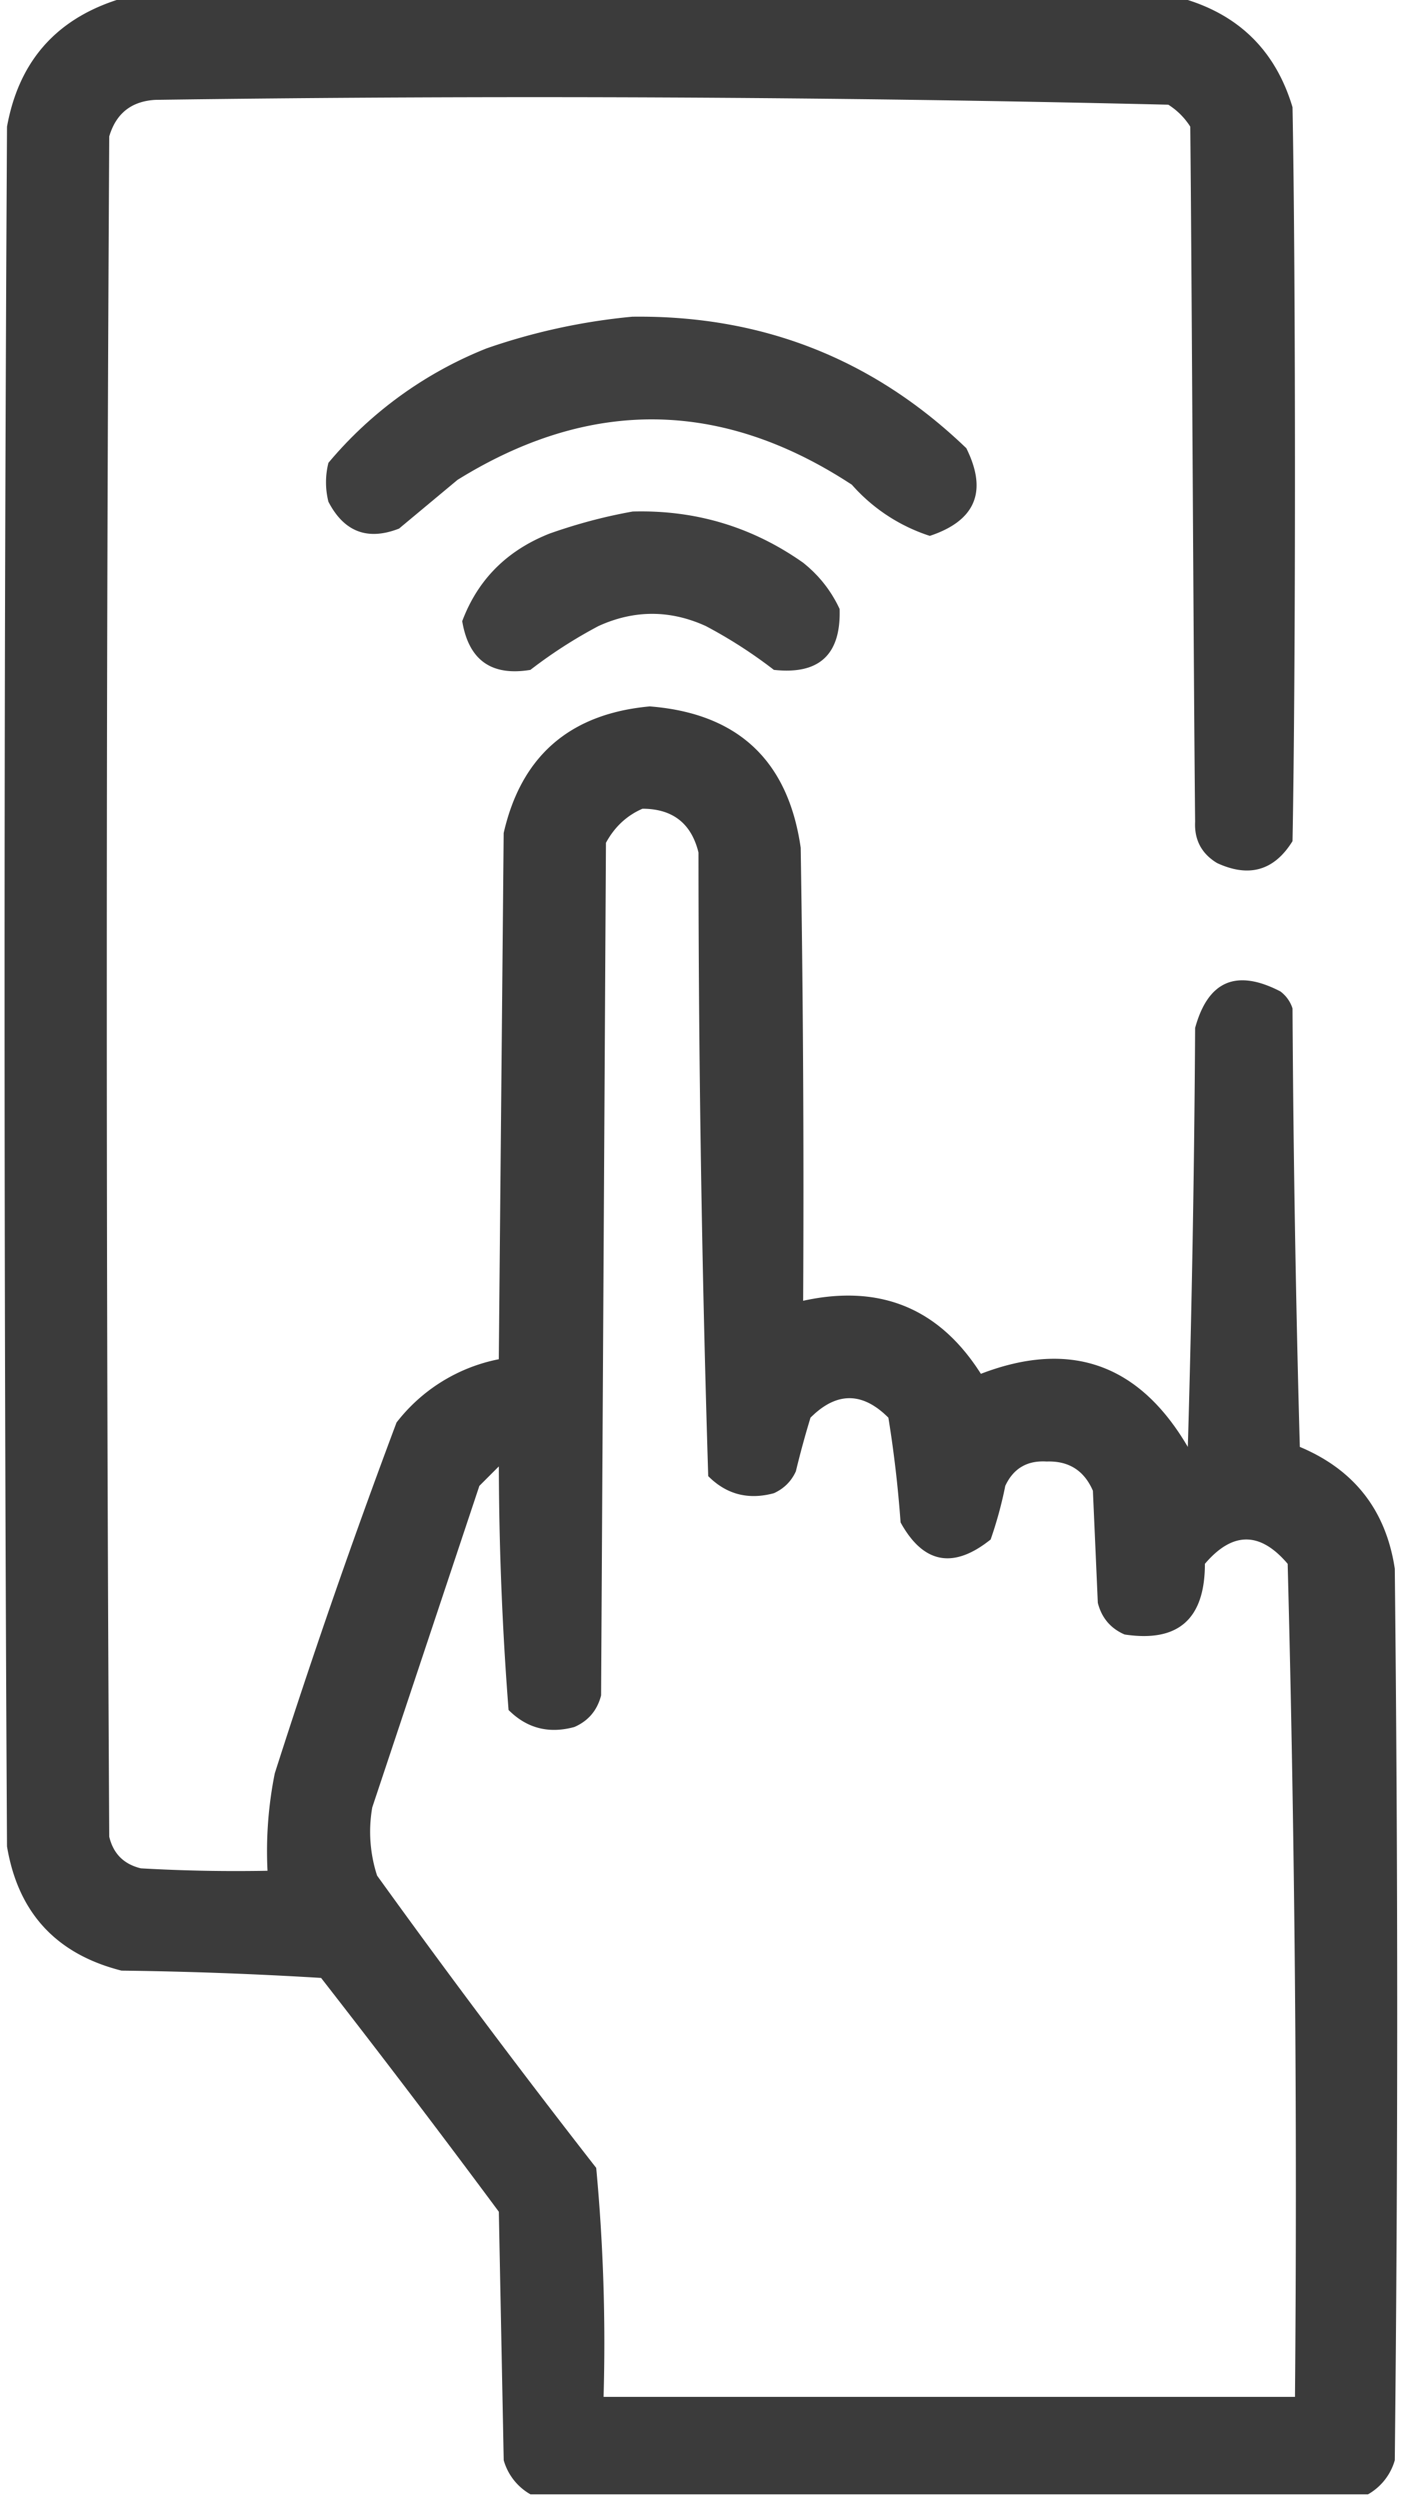
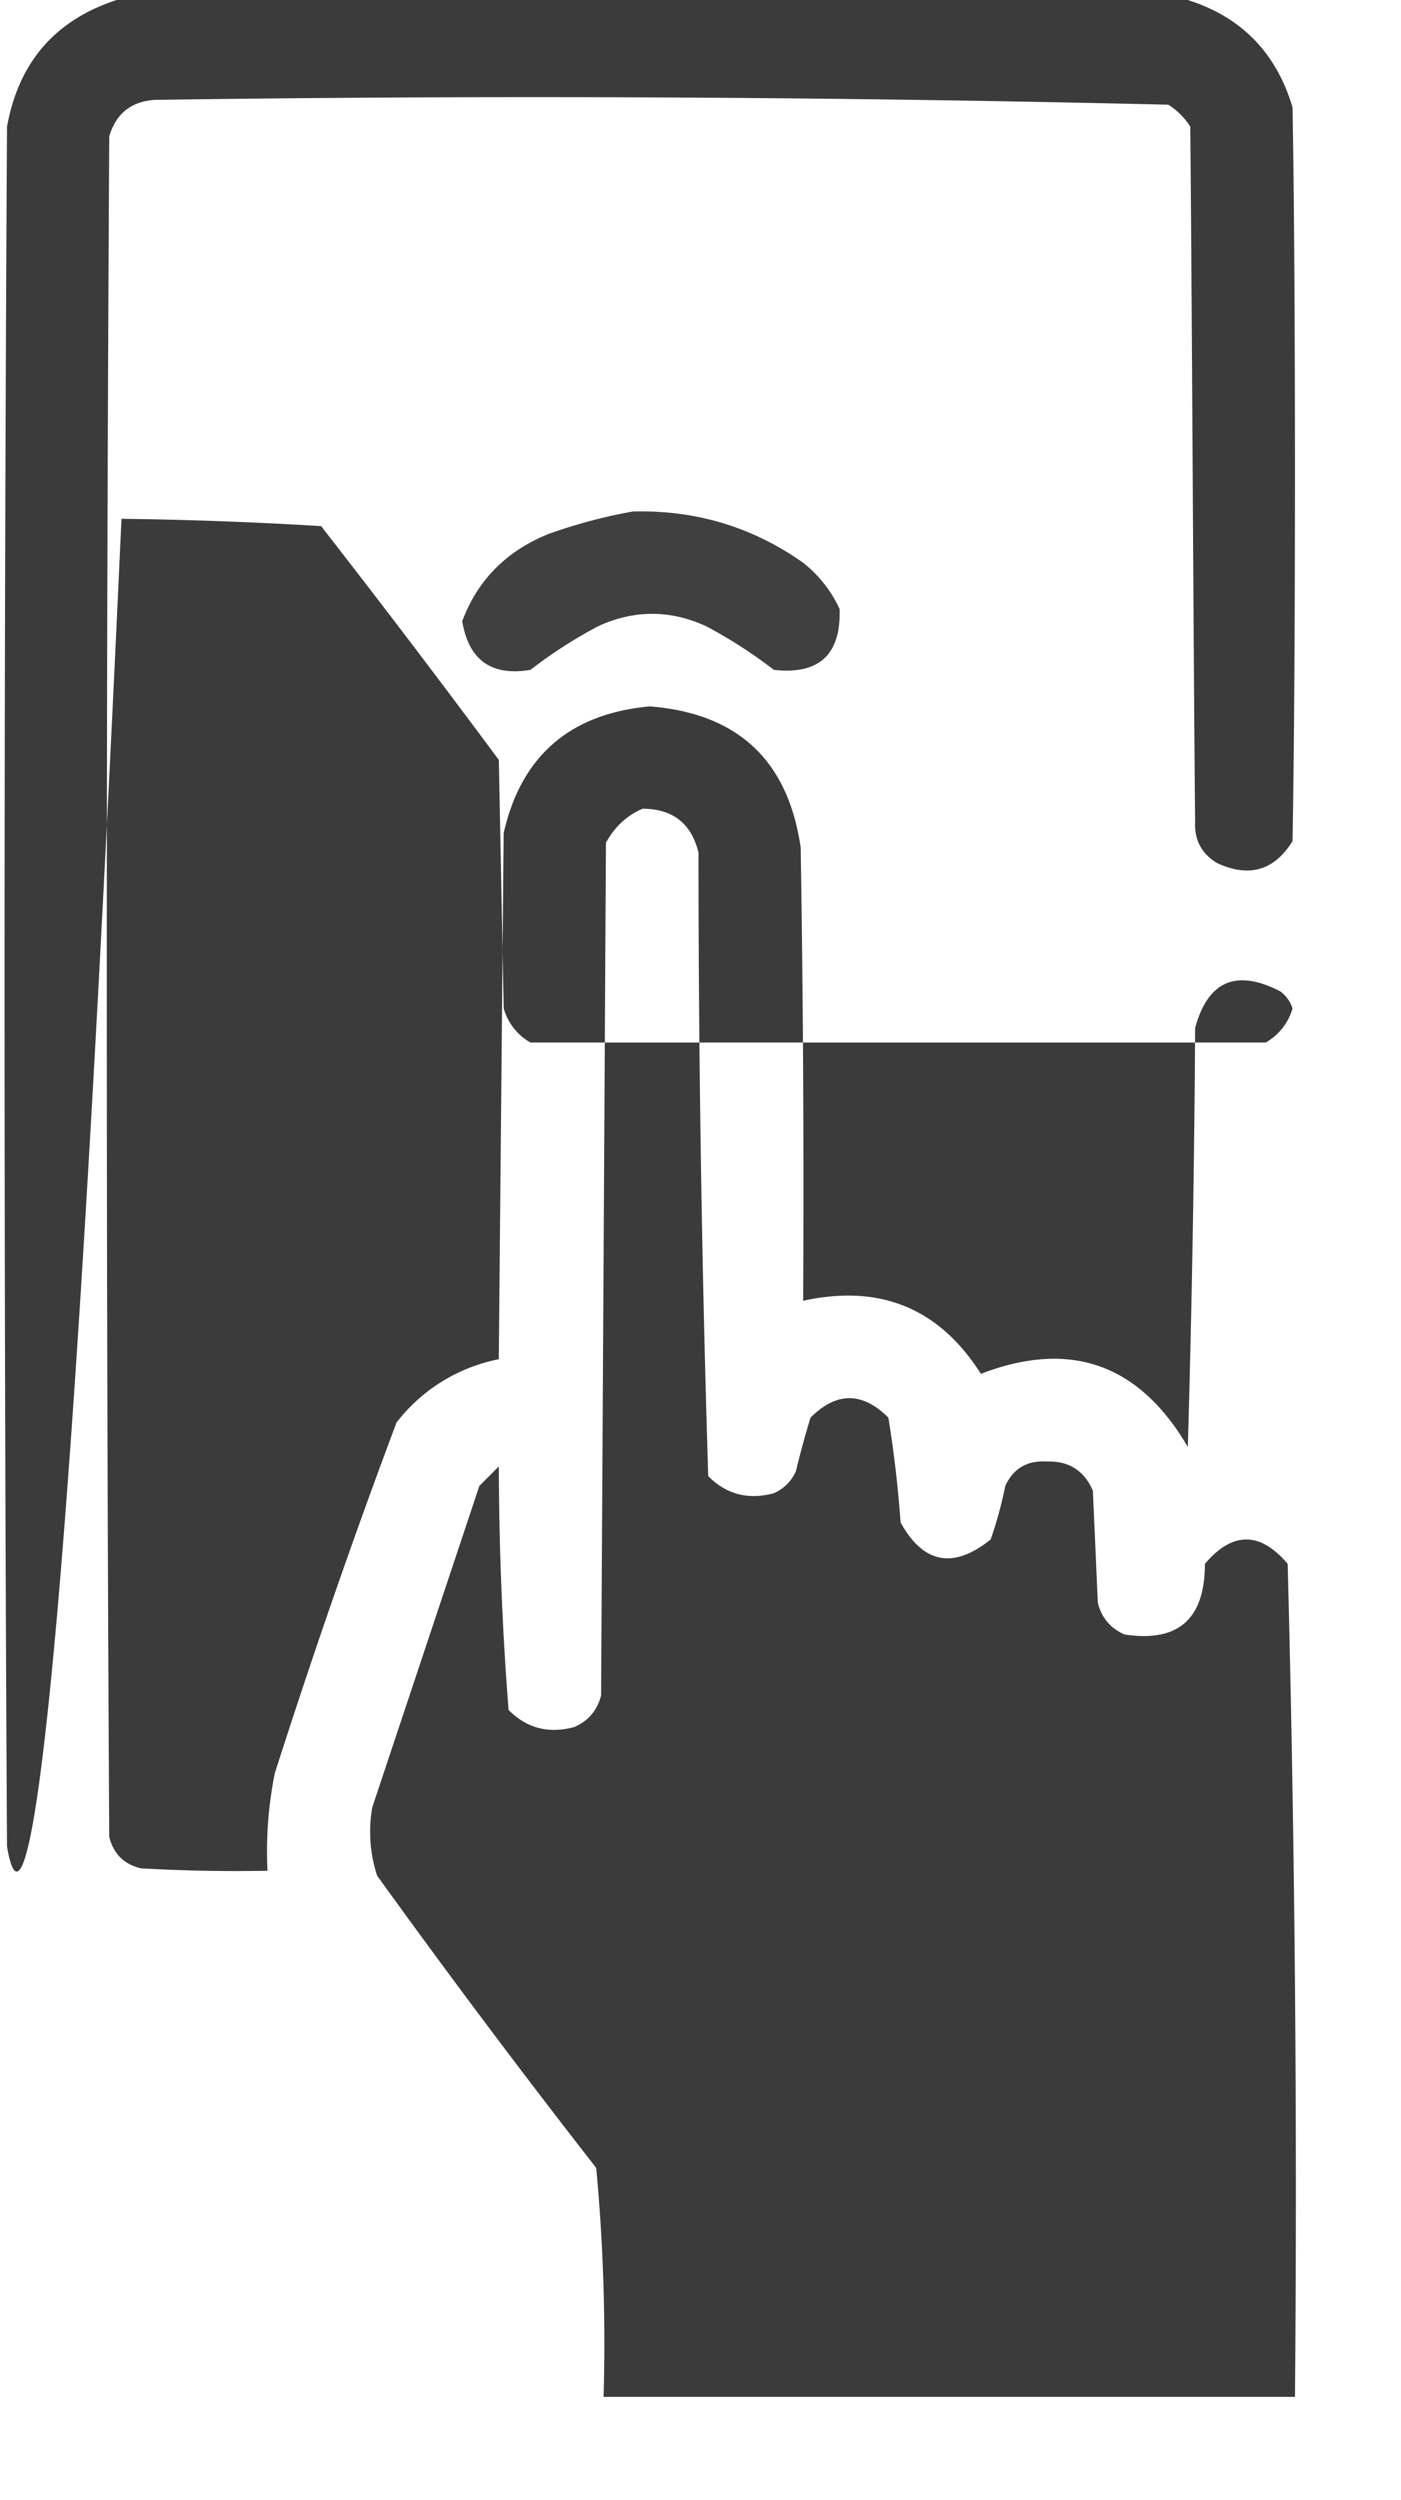
<svg xmlns="http://www.w3.org/2000/svg" width="37" height="66" fill="none">
-   <path opacity=".959" fill-rule="evenodd" clip-rule="evenodd" d="M3.079 0H31.37c1.413.448 2.334 1.391 2.765 2.83.086 4.457.086 14.916 0 19.374-.482.777-1.146.97-1.993.578-.41-.248-.603-.613-.579-1.093-.043-4.115-.086-14.23-.128-18.345a1.866 1.866 0 00-.58-.58 702.448 702.448 0 00-26.748-.128c-.635.035-1.042.357-1.222.965-.086 14.96-.086 29.921 0 44.882.107.45.386.728.836.836 1.114.064 2.228.085 3.344.064a10.4 10.4 0 01.192-2.572 196.725 196.725 0 013.215-9.26 4.514 4.514 0 012.701-1.671l.129-13.89c.463-2.035 1.75-3.15 3.858-3.343 2.326.183 3.655 1.426 3.986 3.73.065 3.986.086 7.973.065 11.96 2.031-.446 3.596.197 4.694 1.928 2.36-.906 4.181-.263 5.465 1.93a476.4 476.4 0 00.193-11.06c.34-1.243 1.09-1.565 2.25-.965a.897.897 0 01.322.45c.022 3.86.086 7.717.193 11.574 1.44.604 2.275 1.675 2.508 3.215.085 7.845.085 15.69 0 23.535a1.51 1.51 0 01-.708.9H14.01a1.502 1.502 0 01-.707-.9l-.129-6.56a326.407 326.407 0 00-4.694-6.172 108.343 108.343 0 00-5.272-.193C1.484 51.582.477 50.49.185 48.74a4004.26 4004.26 0 010-45.395C.492 1.644 1.457.53 3.08 0zm13.889 21.348c.798.002 1.291.388 1.479 1.157a533.59 533.59 0 00.257 16.461c.481.483 1.06.634 1.736.45.266-.122.46-.315.579-.578.115-.478.244-.95.386-1.415.685-.686 1.371-.686 2.057 0 .148.913.255 1.834.322 2.765.6 1.089 1.394 1.239 2.379.45.16-.46.29-.932.386-1.415.214-.46.578-.675 1.093-.643.583-.02.99.238 1.221.772l.13 2.958c.1.396.336.675.706.836 1.415.215 2.122-.406 2.122-1.865.73-.857 1.458-.857 2.186 0a633.93 633.93 0 01.193 21.99H15.94a49.707 49.707 0 00-.194-6.044 252.322 252.322 0 01-5.787-7.716 3.738 3.738 0 01-.128-1.8l2.829-8.488.514-.514c.006 2.152.091 4.295.257 6.43.482.483 1.06.633 1.736.45.37-.16.607-.44.708-.836l.128-22.505c.228-.42.55-.72.965-.9z" fill="#333" />
-   <path opacity=".939" fill-rule="evenodd" clip-rule="evenodd" d="M16.711 8.36c3.423-.04 6.36 1.118 8.81 3.472.565 1.14.244 1.912-.965 2.314a4.648 4.648 0 01-2.058-1.35c-3.441-2.257-6.914-2.3-10.416-.128l-1.544 1.286c-.83.323-1.451.087-1.864-.708a2.089 2.089 0 010-1.029 10.515 10.515 0 014.18-3.022 16.38 16.38 0 013.857-.836z" fill="#333" />
+   <path opacity=".959" fill-rule="evenodd" clip-rule="evenodd" d="M3.079 0H31.37c1.413.448 2.334 1.391 2.765 2.83.086 4.457.086 14.916 0 19.374-.482.777-1.146.97-1.993.578-.41-.248-.603-.613-.579-1.093-.043-4.115-.086-14.23-.128-18.345a1.866 1.866 0 00-.58-.58 702.448 702.448 0 00-26.748-.128c-.635.035-1.042.357-1.222.965-.086 14.96-.086 29.921 0 44.882.107.45.386.728.836.836 1.114.064 2.228.085 3.344.064a10.4 10.4 0 01.192-2.572 196.725 196.725 0 013.215-9.26 4.514 4.514 0 012.701-1.671l.129-13.89c.463-2.035 1.75-3.15 3.858-3.343 2.326.183 3.655 1.426 3.986 3.73.065 3.986.086 7.973.065 11.96 2.031-.446 3.596.197 4.694 1.928 2.36-.906 4.181-.263 5.465 1.93a476.4 476.4 0 00.193-11.06c.34-1.243 1.09-1.565 2.25-.965a.897.897 0 01.322.45a1.51 1.51 0 01-.708.9H14.01a1.502 1.502 0 01-.707-.9l-.129-6.56a326.407 326.407 0 00-4.694-6.172 108.343 108.343 0 00-5.272-.193C1.484 51.582.477 50.49.185 48.74a4004.26 4004.26 0 010-45.395C.492 1.644 1.457.53 3.08 0zm13.889 21.348c.798.002 1.291.388 1.479 1.157a533.59 533.59 0 00.257 16.461c.481.483 1.06.634 1.736.45.266-.122.46-.315.579-.578.115-.478.244-.95.386-1.415.685-.686 1.371-.686 2.057 0 .148.913.255 1.834.322 2.765.6 1.089 1.394 1.239 2.379.45.16-.46.29-.932.386-1.415.214-.46.578-.675 1.093-.643.583-.02.99.238 1.221.772l.13 2.958c.1.396.336.675.706.836 1.415.215 2.122-.406 2.122-1.865.73-.857 1.458-.857 2.186 0a633.93 633.93 0 01.193 21.99H15.94a49.707 49.707 0 00-.194-6.044 252.322 252.322 0 01-5.787-7.716 3.738 3.738 0 01-.128-1.8l2.829-8.488.514-.514c.006 2.152.091 4.295.257 6.43.482.483 1.06.633 1.736.45.37-.16.607-.44.708-.836l.128-22.505c.228-.42.55-.72.965-.9z" fill="#333" />
  <path opacity=".931" fill-rule="evenodd" clip-rule="evenodd" d="M16.708 13.503c1.657-.046 3.158.404 4.501 1.35.42.334.741.741.965 1.222.038 1.205-.54 1.74-1.736 1.608a12.494 12.494 0 00-1.8-1.158c-.944-.428-1.887-.428-2.83 0a12.49 12.49 0 00-1.8 1.158c-1.03.171-1.63-.257-1.801-1.286.413-1.1 1.185-1.871 2.315-2.315.73-.257 1.458-.45 2.186-.579z" fill="#333" />
</svg>